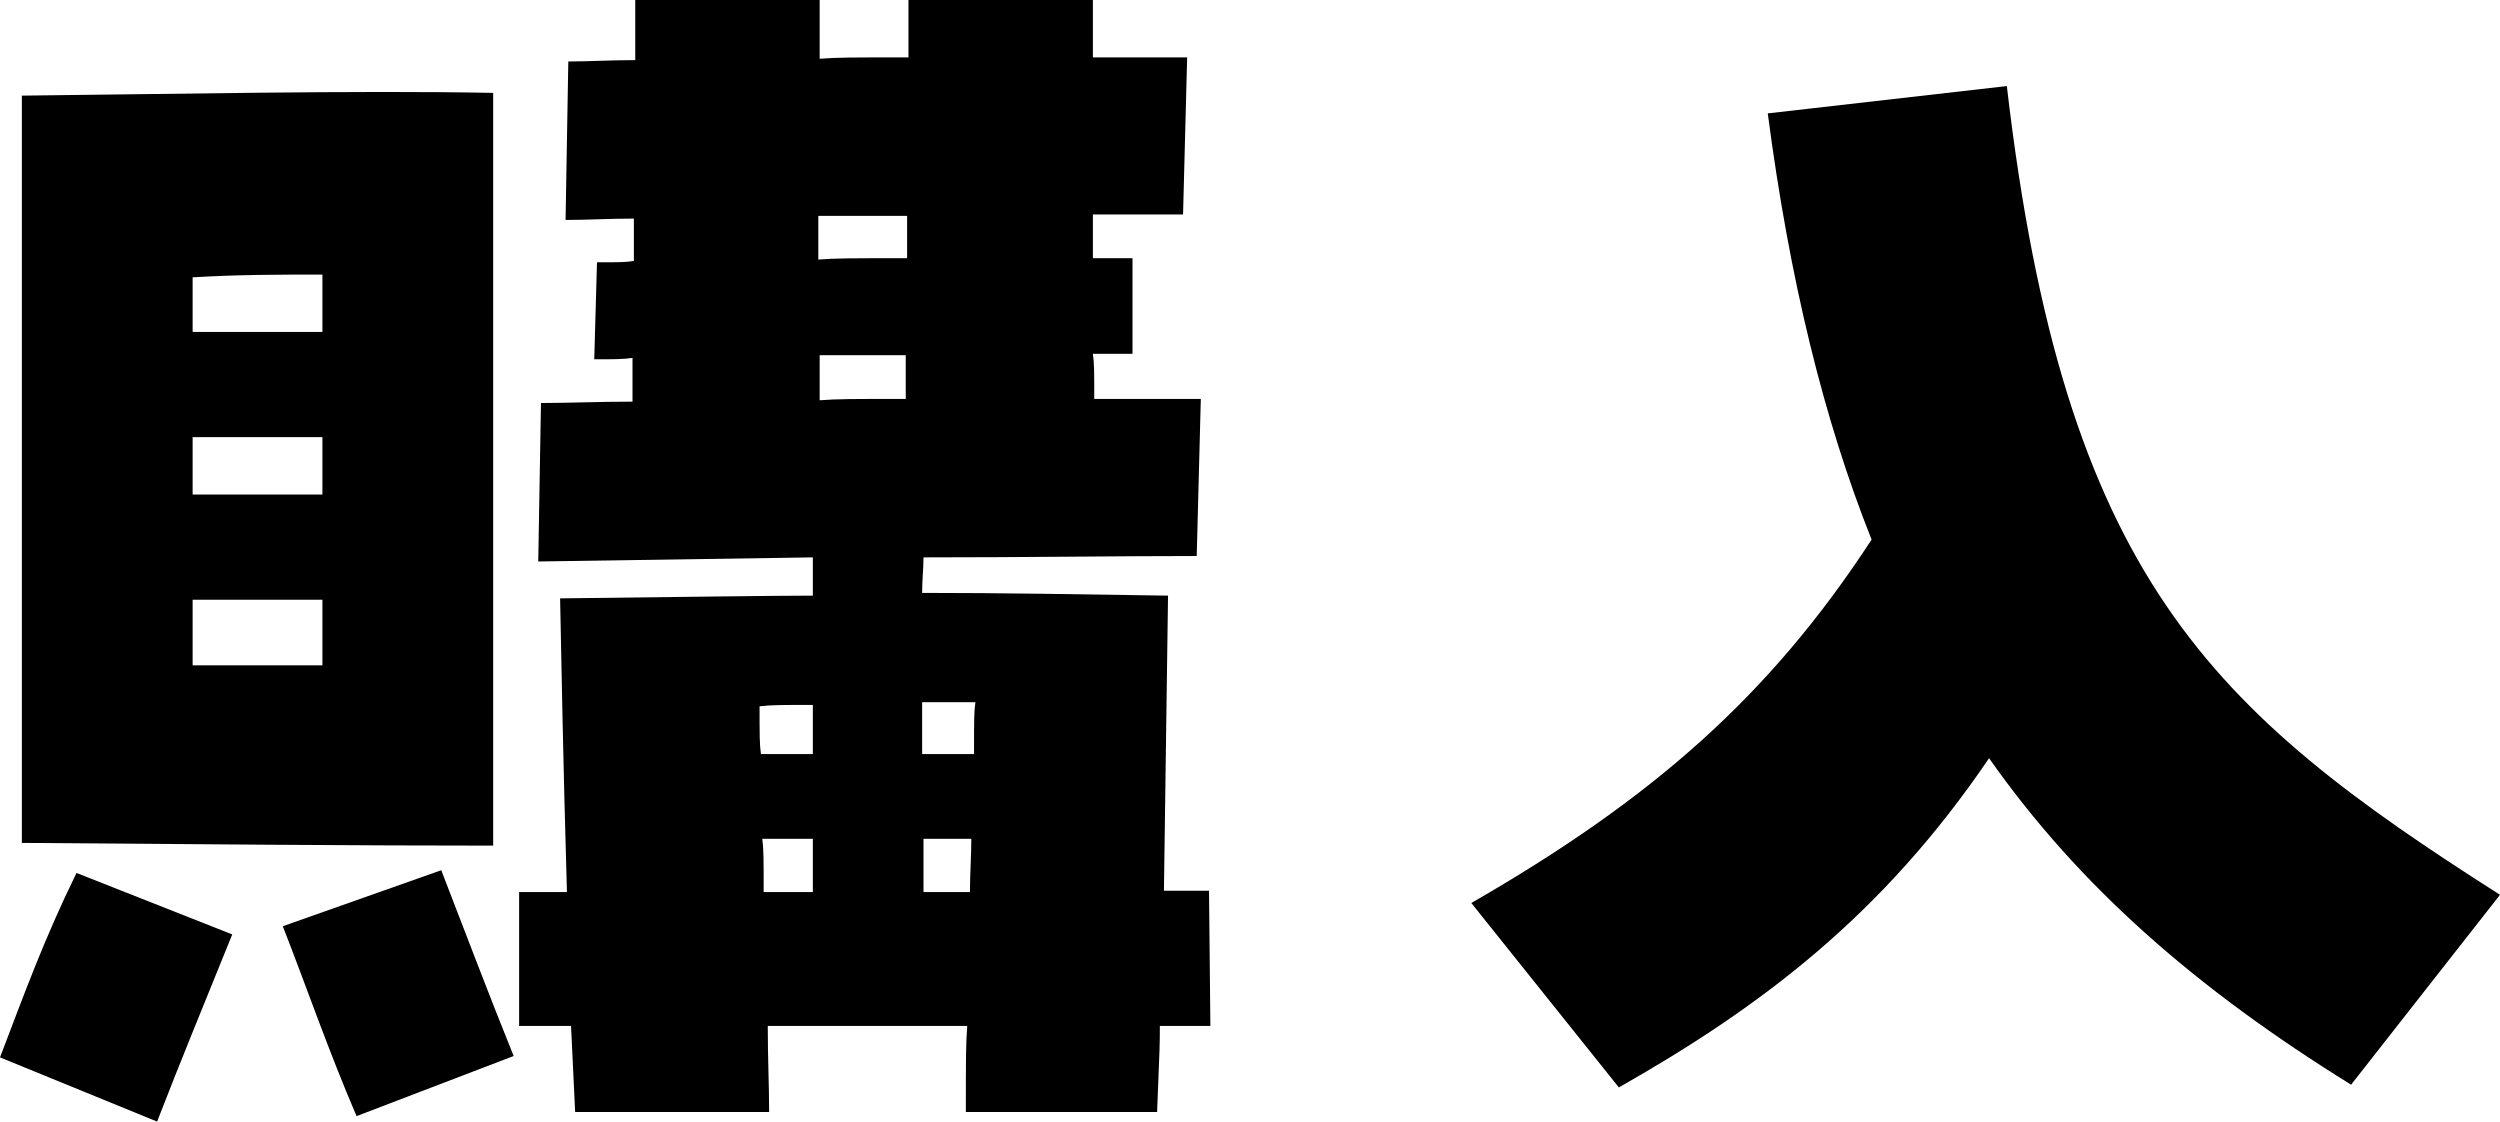
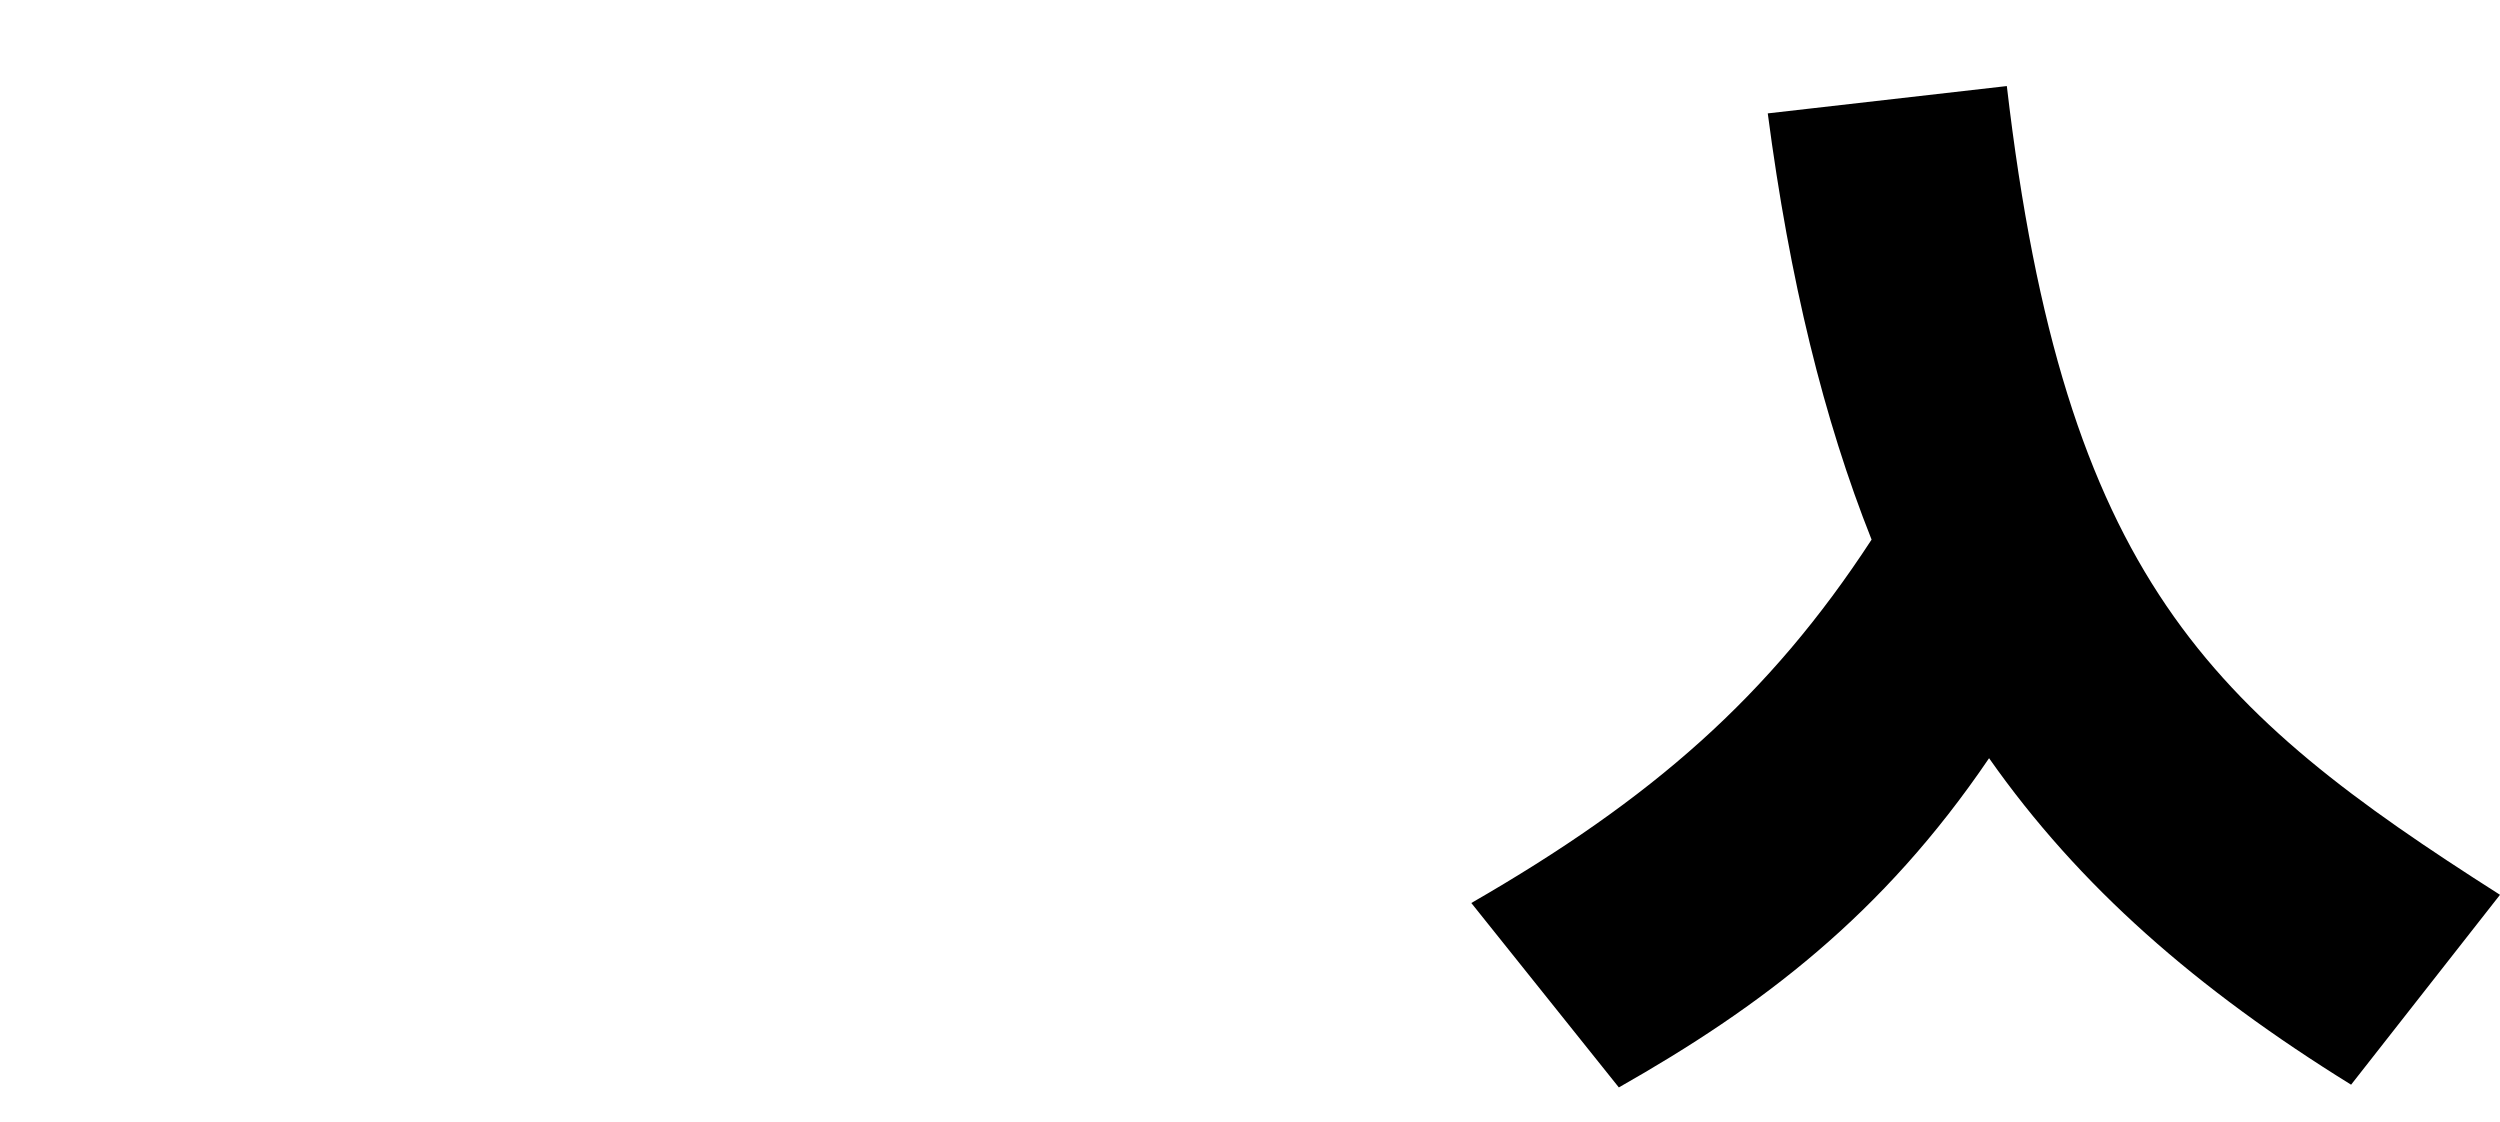
<svg xmlns="http://www.w3.org/2000/svg" id="b" data-name="レイヤー 2" viewBox="0 0 36.6 16.42">
  <defs>
    <style>
      .d {
        stroke-width: 0px;
      }
    </style>
  </defs>
  <g id="c" data-name="レイヤー 1">
    <g>
-       <path class="d" d="M0,15.48c.36-.94.64-1.72,1.12-2.7l2.28.9c-.46,1.14-.72,1.76-1.1,2.74l-2.3-.94ZM.32,12.34V1.4c2-.02,4.94-.08,6.9-.04v11.02c-1.98,0-4.22-.02-6.9-.04ZM4.72,4.86v-.84c-.66,0-1.22,0-1.9.04v.8h1.9ZM4.72,7.24v-.84h-1.9v.84h1.9ZM4.72,9.74v-.96h-1.9v.96h1.9ZM4.14,13.56l2.32-.82c.38.98.68,1.78,1.06,2.72l-2.3.88c-.42-.98-.72-1.86-1.08-2.78ZM8.36,15.02h-.76v-1.96h.7c-.06-2.06-.08-3.34-.1-4.3,1.74-.02,3.14-.04,3.7-.04v-.56l-4.02.06.04-2.32c.4,0,.86-.02,1.34-.02v-.64c-.14.02-.28.02-.56.02l.04-1.42c.32,0,.42,0,.54-.02v-.62c-.36,0-.68.02-1,.02l.04-2.32c.3,0,.62-.02.98-.02v-.88h2.7v.86c.26-.02.48-.02,1.3-.02v-.84h2.7v.84h1.38l-.06,2.3h-1.32v.64h.58v1.4h-.58c.02.14.02.26.02.66h1.56l-.06,2.3c-1.12,0-2.54.02-4,.02,0,.16-.02.34-.02.52,1.18,0,2.26.02,3.6.04l-.06,4.32h.66l.02,1.98h-.74c0,.26,0,.28-.04,1.26h-2.8c0-.78,0-1,.02-1.26h-2.92c0,.46.02.88.02,1.26h-2.84l-.06-1.26ZM11.9,11.04v-.72c-.46,0-.6,0-.78.02,0,.42,0,.56.02.7h.76ZM11.9,13.06v-.78h-.74c.02.16.02.28.02.78h.72ZM13.28,3.78v-.62h-1.3v.64c.26-.02.48-.02,1.3-.02ZM13.26,5.84v-.64h-1.26v.66c.26-.02.48-.02,1.26-.02ZM14.26,11.04c0-.52,0-.62.02-.76h-.78v.76h.76ZM14.2,13.06c0-.26.02-.52.02-.78h-.7v.78h.68Z" />
      <path class="d" d="M21.54,13.22c2.64-1.52,4.36-3.02,5.86-5.32-.7-1.76-1.2-3.8-1.52-6.24l3.5-.4c.84,7.2,2.98,9.14,7.22,11.84l-2.18,2.78c-2.26-1.4-3.98-2.9-5.3-4.78-1.56,2.3-3.34,3.64-5.42,4.82l-2.16-2.7Z" />
    </g>
  </g>
</svg>